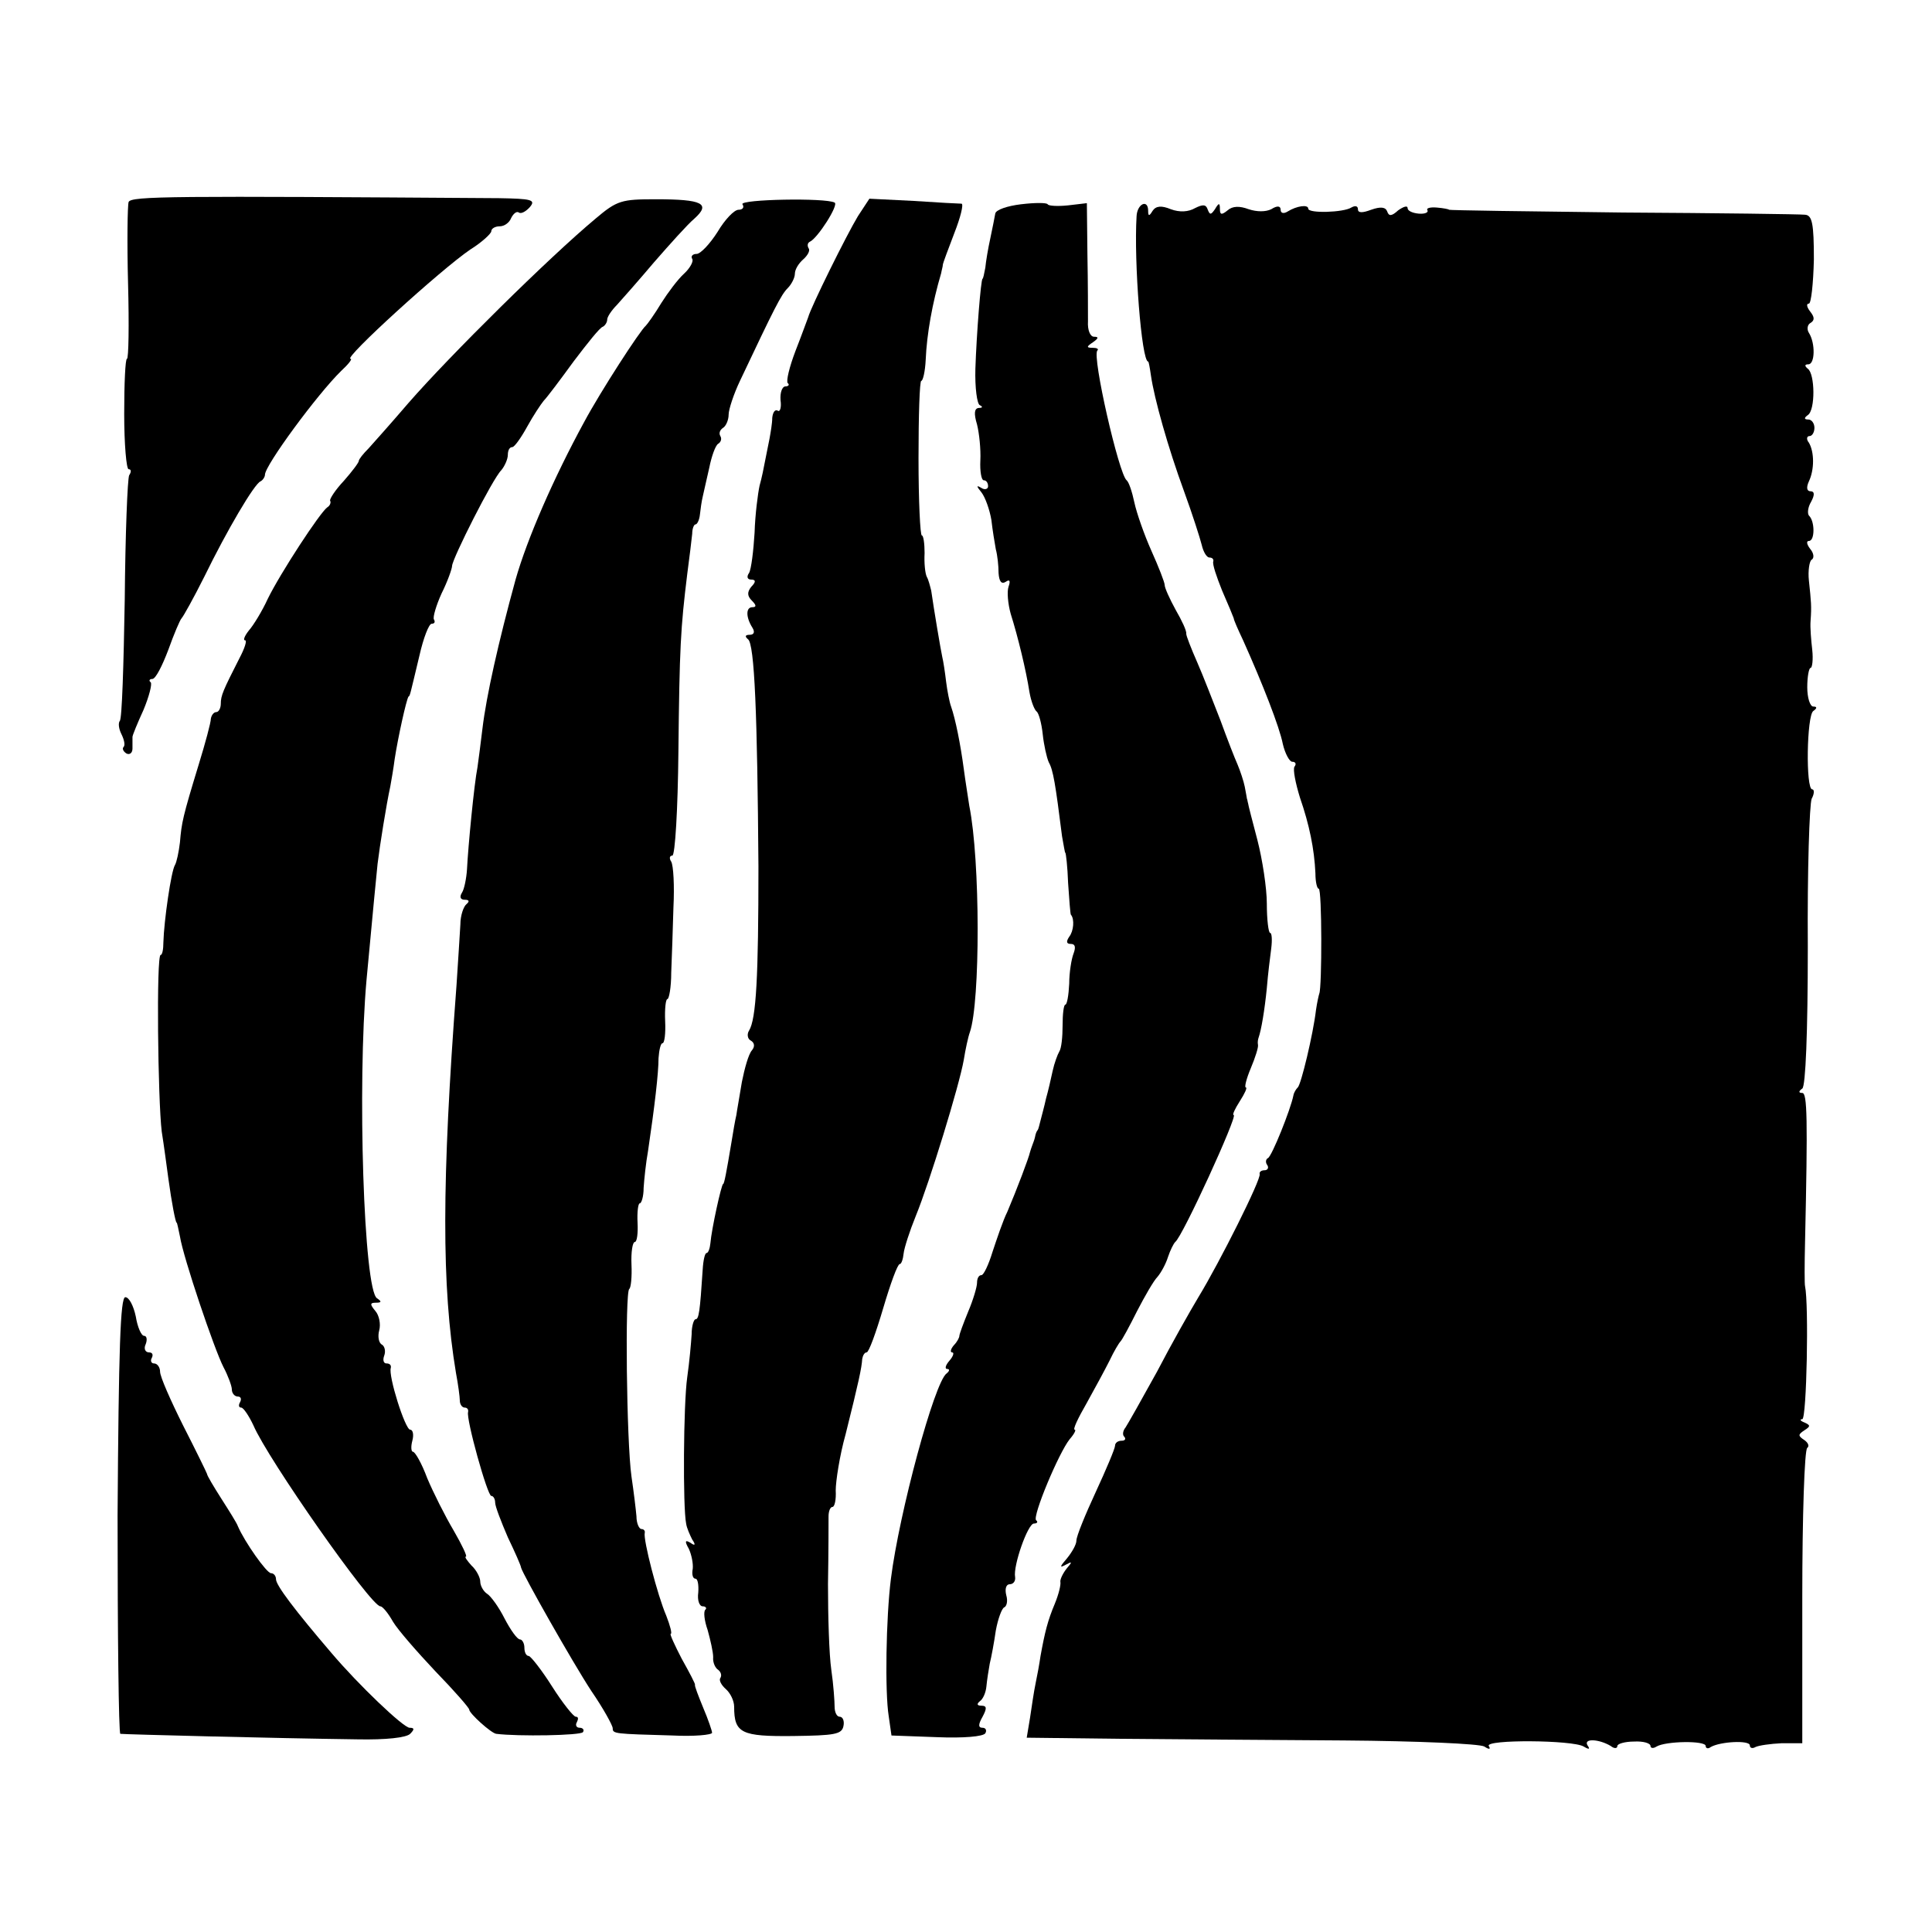
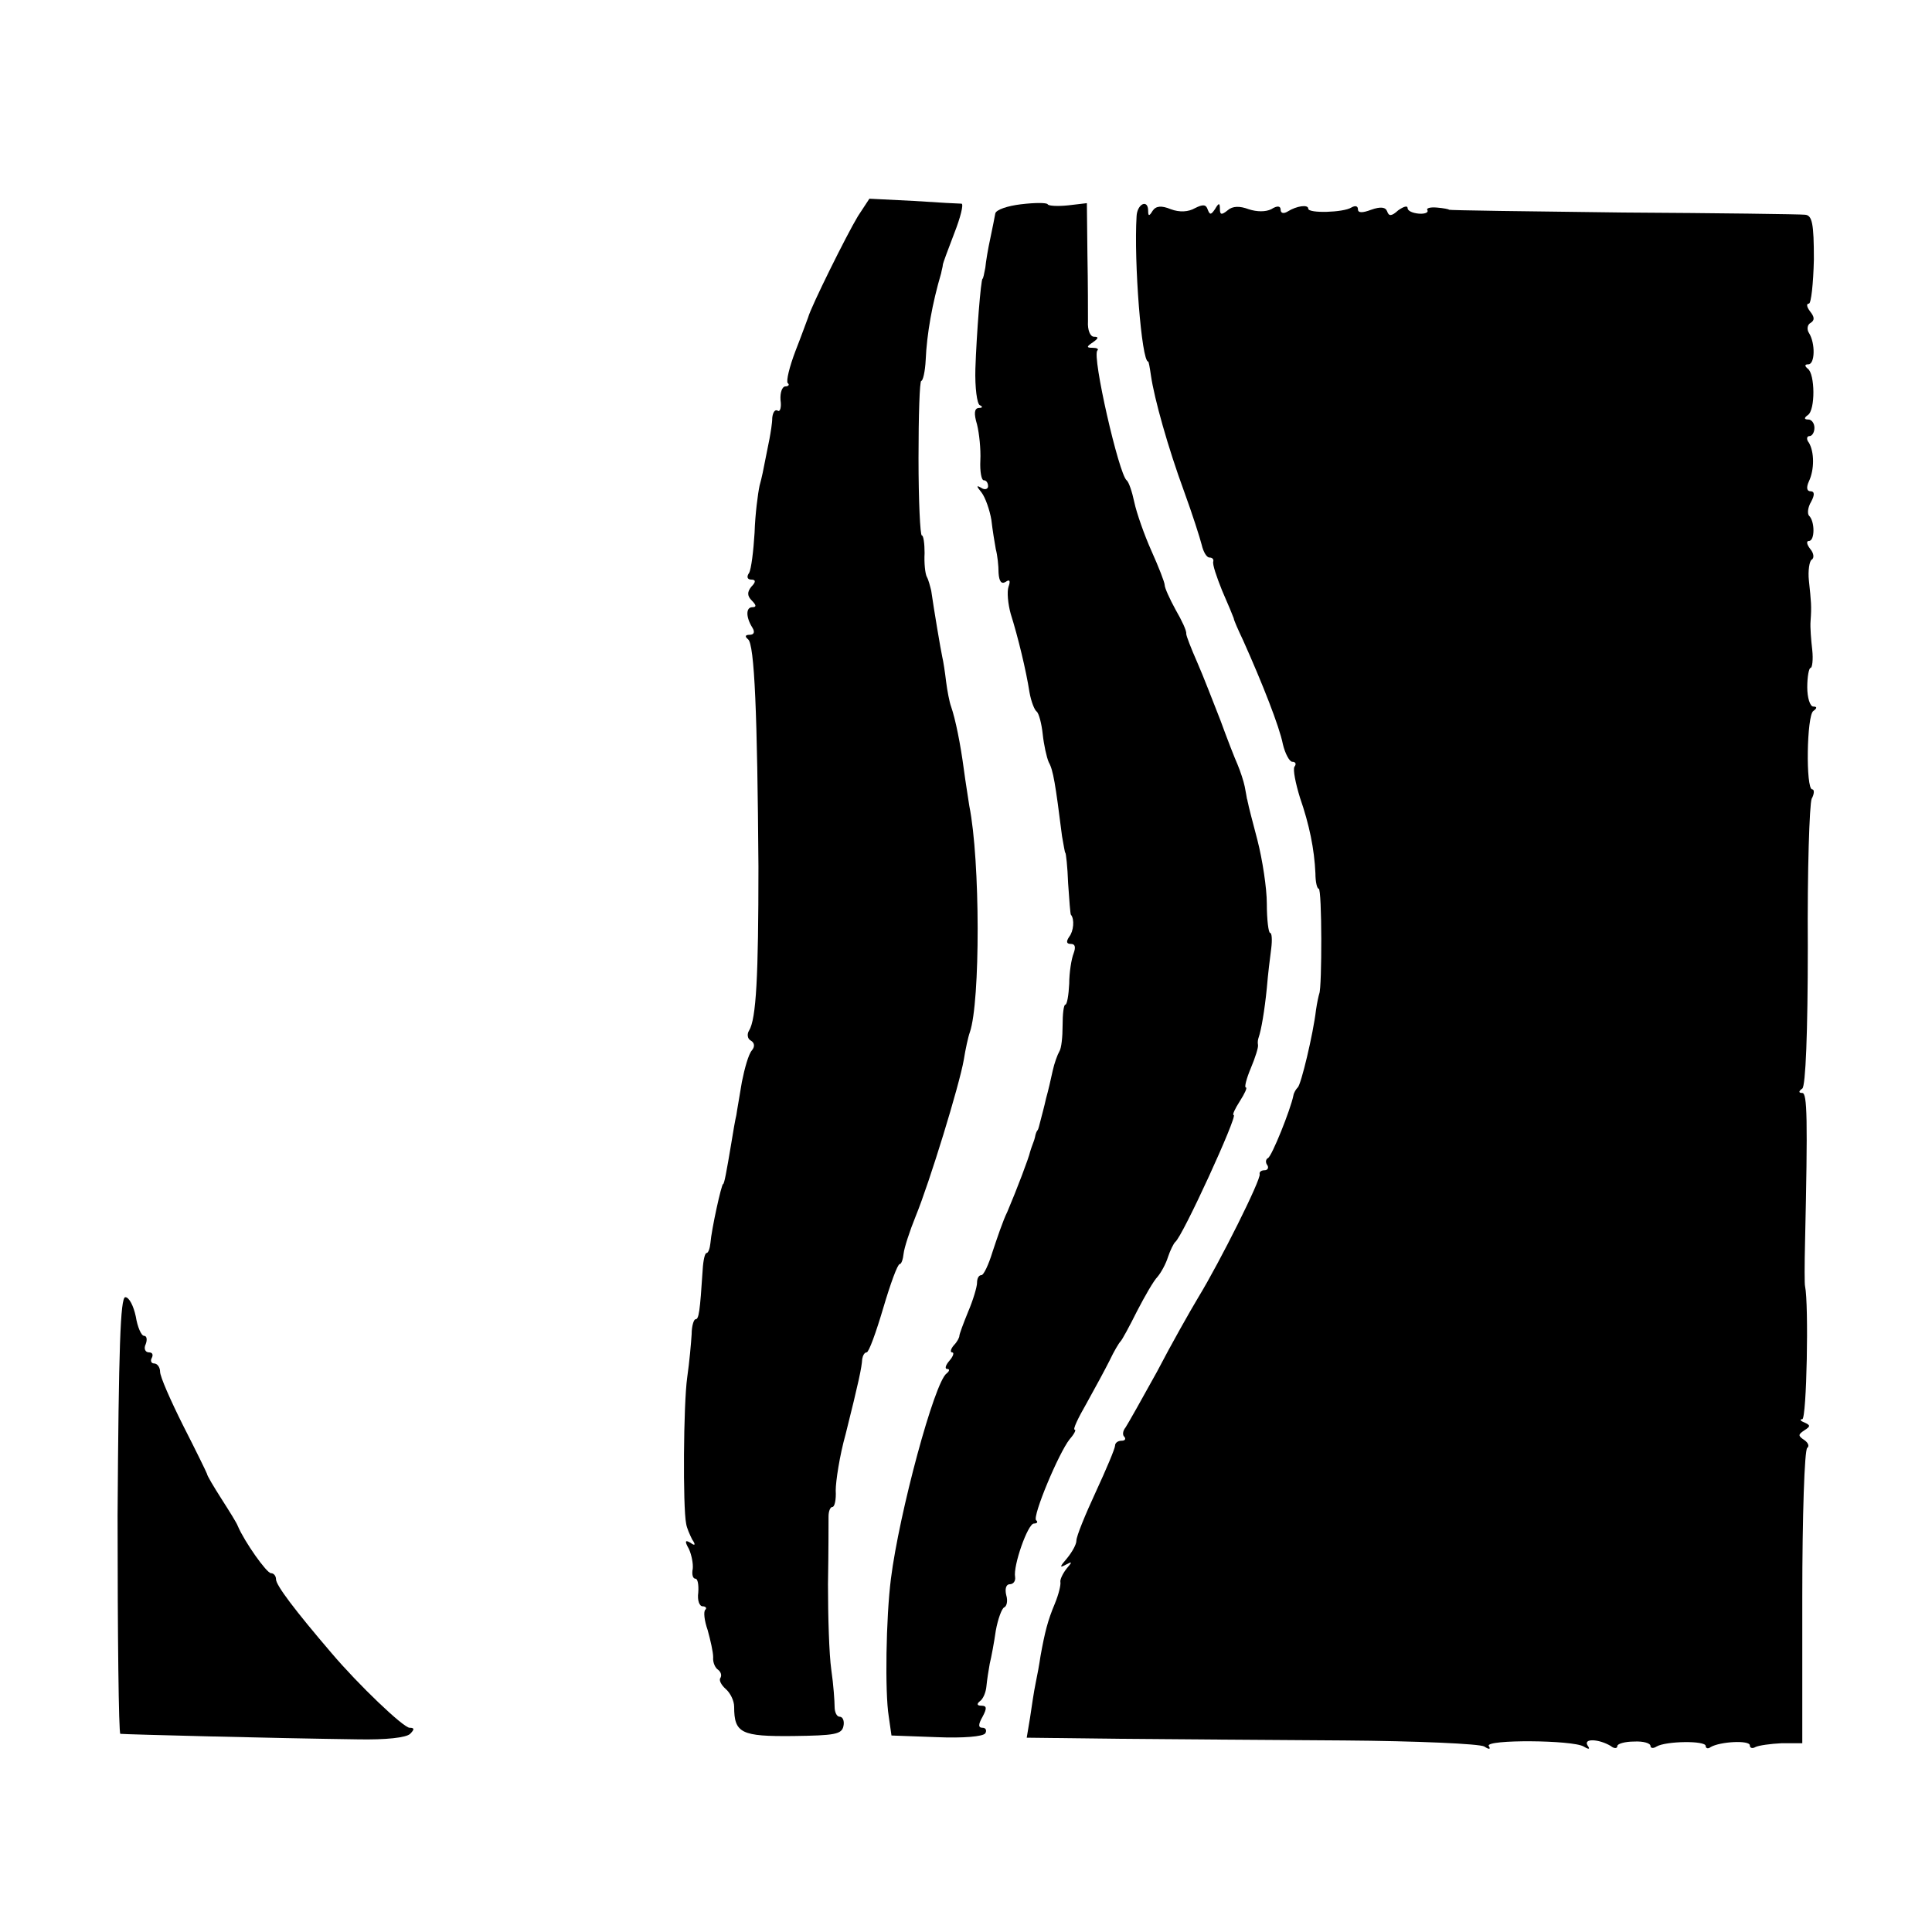
<svg xmlns="http://www.w3.org/2000/svg" version="1.0" width="350pt" height="350pt" viewBox="0 0 350 350" preserveAspectRatio="xMidYMid meet">
  <g transform="translate(0,350) scale(0.1,-0.1)" fill="#000000" stroke="none">
-     <path d="M233 3134 c-2 -6 -3 -73 -1 -148 2 -75 1 -136 -2 -136 -3 0 -5 -45 -5 -100 0 -55 4 -100 8 -100 5 0 5 -5 1 -11 -3 -6 -7 -107 -8 -225 -2 -118 -5 -217 -9 -220 -3 -4 -2 -14 3 -24 5 -10 7 -20 4 -23 -3 -3 -1 -8 5 -12 6 -3 11 1 11 9 0 9 0 18 0 21 0 3 9 25 20 49 10 24 16 47 13 50 -4 3 -2 6 3 6 6 0 18 24 29 53 10 28 21 54 24 57 3 3 22 37 41 75 41 84 91 169 102 173 4 2 8 8 8 12 0 17 95 146 138 188 13 12 21 22 17 22 -14 0 164 162 217 198 21 13 38 29 38 33 0 5 7 9 15 9 9 0 18 7 21 15 4 8 10 13 14 10 4 -3 13 2 20 10 11 13 3 15 -56 16 -591 4 -667 4 -671 -7z" />
-     <path d="M1079 3104 c-84 -70 -264 -248 -339 -334 -30 -35 -63 -72 -72 -82 -10 -10 -18 -20 -18 -23 0 -3 -12 -19 -27 -36 -16 -17 -26 -33 -25 -36 2 -3 0 -9 -5 -12 -13 -9 -85 -119 -108 -166 -10 -22 -26 -48 -34 -57 -8 -10 -11 -18 -7 -18 4 0 -1 -15 -10 -32 -30 -59 -34 -68 -34 -83 0 -8 -4 -15 -8 -15 -5 0 -9 -6 -10 -12 0 -7 -10 -44 -22 -83 -29 -95 -31 -105 -34 -141 -2 -17 -6 -36 -9 -41 -7 -11 -20 -102 -21 -140 0 -13 -2 -23 -5 -23 -8 0 -5 -263 2 -320 4 -25 9 -63 12 -85 6 -44 13 -80 15 -80 1 0 3 -11 6 -25 6 -38 62 -204 79 -237 8 -15 15 -34 15 -40 0 -7 5 -13 11 -13 5 0 7 -4 4 -10 -3 -5 -3 -10 2 -10 4 0 14 -15 22 -32 26 -61 213 -328 230 -328 4 0 14 -12 23 -28 9 -15 44 -55 77 -90 34 -35 61 -66 61 -69 0 -7 40 -43 49 -44 40 -5 153 -3 157 3 3 4 0 8 -6 8 -6 0 -8 5 -5 10 3 6 3 10 -2 10 -4 0 -24 25 -43 55 -19 30 -38 54 -42 55 -5 0 -8 7 -8 15 0 8 -4 15 -8 15 -5 0 -17 17 -28 38 -10 20 -25 41 -32 45 -6 4 -12 14 -12 22 0 7 -7 21 -16 29 -8 9 -13 16 -10 16 3 0 -7 21 -22 47 -16 27 -37 69 -48 95 -10 27 -22 48 -26 48 -3 0 -4 9 -1 20 3 11 1 20 -4 20 -9 0 -40 98 -35 112 1 5 -2 8 -8 8 -5 0 -7 6 -4 14 3 8 1 17 -4 20 -6 3 -8 15 -5 26 3 11 0 27 -7 35 -10 12 -10 15 1 15 10 0 11 2 2 8 -24 15 -36 387 -19 577 13 141 17 179 20 210 4 33 16 108 23 140 2 11 6 34 8 50 6 39 21 107 25 113 3 2 2 0 20 75 7 31 17 57 22 57 5 0 7 3 4 8 -2 4 4 25 14 47 11 22 19 45 19 50 1 14 73 157 89 173 6 7 12 20 12 28 0 8 3 14 8 14 4 0 16 17 27 37 11 20 25 41 30 47 6 6 30 38 54 71 25 33 48 62 53 63 4 2 8 8 8 13 0 5 8 17 18 27 9 10 40 45 67 77 28 32 60 68 73 79 30 27 15 35 -70 35 -62 0 -70 -2 -109 -35z" />
-     <path d="M1345 3130 c4 -6 0 -10 -7 -10 -8 0 -25 -18 -38 -40 -14 -22 -31 -40 -38 -40 -7 0 -11 -4 -8 -9 3 -4 -4 -17 -15 -27 -11 -10 -29 -34 -41 -53 -12 -20 -25 -38 -28 -41 -10 -8 -82 -119 -112 -175 -55 -101 -103 -211 -124 -285 -31 -113 -53 -211 -60 -270 -3 -25 -7 -56 -9 -70 -6 -30 -17 -144 -19 -185 -1 -16 -5 -36 -9 -42 -5 -8 -3 -13 5 -13 8 0 9 -3 3 -8 -5 -4 -11 -20 -11 -37 -1 -16 -4 -66 -7 -110 -27 -357 -27 -546 -1 -702 4 -21 7 -44 7 -50 0 -7 4 -13 9 -13 4 0 7 -3 6 -8 -4 -12 35 -152 42 -152 4 0 7 -6 7 -12 0 -7 11 -35 23 -63 13 -27 24 -52 24 -55 3 -12 93 -171 127 -223 22 -32 39 -63 39 -68 0 -10 3 -10 108 -13 39 -2 72 1 72 5 0 3 -7 24 -16 45 -9 22 -16 40 -15 42 1 1 -10 22 -24 47 -13 25 -22 45 -20 45 3 0 -1 15 -8 33 -16 37 -42 138 -39 150 1 4 -2 7 -6 7 -4 0 -9 10 -9 23 -1 12 -5 45 -9 72 -9 63 -12 335 -4 340 3 2 5 22 4 44 -1 23 2 41 6 41 4 0 6 16 5 35 -1 19 1 35 4 35 3 0 7 12 7 28 1 15 4 45 8 67 12 81 19 141 19 168 1 15 4 27 7 27 4 0 6 18 5 40 -1 22 1 40 4 40 3 0 7 21 7 48 1 26 3 79 4 118 2 39 0 76 -4 83 -4 6 -3 11 2 11 5 0 10 84 11 188 2 190 4 224 16 322 4 30 8 63 9 73 0 9 3 17 6 17 3 0 7 8 8 18 1 9 3 24 5 32 2 8 7 32 12 53 4 20 11 40 16 43 5 3 7 9 4 14 -3 5 -1 11 5 15 5 3 10 14 10 24 0 9 9 37 21 62 62 131 74 155 86 167 7 7 13 19 13 26 0 8 7 19 15 26 8 7 13 16 10 20 -3 5 -2 10 2 12 14 6 53 67 45 71 -16 9 -172 6 -167 -3z" />
    <path d="M1554 3108 c-20 -33 -85 -164 -90 -183 -2 -5 -12 -33 -23 -61 -11 -29 -17 -54 -14 -58 4 -3 1 -6 -4 -6 -6 0 -10 -11 -9 -25 2 -13 -1 -22 -5 -19 -5 3 -9 -3 -10 -13 0 -10 -3 -27 -5 -38 -2 -11 -6 -29 -8 -40 -2 -11 -6 -31 -10 -45 -3 -14 -8 -52 -9 -85 -2 -33 -6 -66 -10 -73 -5 -7 -3 -12 4 -12 8 0 9 -4 0 -13 -8 -10 -7 -17 1 -25 8 -8 9 -12 1 -12 -12 0 -12 -18 0 -37 5 -8 3 -13 -5 -13 -8 0 -9 -3 -3 -8 12 -8 17 -137 19 -412 0 -199 -4 -276 -17 -297 -4 -6 -3 -15 3 -18 7 -4 8 -11 2 -18 -6 -7 -13 -32 -18 -57 -4 -25 -9 -52 -10 -60 -2 -8 -6 -31 -9 -50 -9 -54 -13 -75 -15 -75 -3 0 -21 -82 -23 -107 -1 -10 -4 -18 -7 -18 -3 0 -6 -13 -7 -30 -5 -77 -7 -90 -13 -90 -3 0 -7 -12 -7 -27 -1 -16 -4 -50 -8 -78 -7 -49 -8 -236 -2 -265 1 -8 7 -21 11 -29 7 -10 5 -12 -3 -6 -10 6 -11 3 -3 -11 5 -11 8 -27 7 -36 -2 -10 0 -18 5 -18 4 0 6 -11 5 -25 -2 -14 2 -25 8 -25 5 0 8 -3 5 -6 -4 -3 -2 -20 4 -37 5 -18 10 -40 10 -49 -1 -10 4 -20 9 -23 5 -4 7 -10 4 -15 -3 -4 2 -13 10 -20 8 -7 15 -21 15 -32 0 -48 13 -54 107 -53 75 1 88 3 91 18 2 9 -1 17 -7 17 -5 0 -9 8 -9 18 0 9 -2 40 -6 67 -4 28 -6 97 -6 155 1 58 1 113 1 123 0 9 3 17 7 17 4 0 7 13 6 30 0 16 7 63 18 102 24 96 29 120 30 136 1 6 4 12 8 12 4 0 17 36 30 80 13 44 26 80 30 80 3 0 6 9 7 19 1 10 11 41 22 68 25 61 79 237 87 283 3 19 8 42 11 50 19 55 19 311 -1 410 -2 14 -7 44 -10 67 -6 45 -15 90 -23 113 -3 8 -7 29 -9 45 -2 17 -5 37 -7 45 -3 14 -15 85 -20 120 -2 8 -5 20 -8 25 -3 6 -5 25 -4 43 0 17 -2 32 -5 32 -3 0 -6 63 -6 140 0 77 2 140 5 140 3 0 7 17 8 38 2 47 12 103 28 157 1 6 3 12 3 15 0 3 10 29 21 58 11 28 17 52 13 53 -4 0 -43 2 -87 5 l-80 4 -21 -32z" />
    <path d="M1850 3130 c-25 -3 -46 -10 -47 -17 -1 -6 -5 -26 -9 -45 -4 -18 -8 -42 -9 -53 -2 -11 -4 -20 -5 -20 -3 0 -11 -101 -13 -163 -1 -34 3 -64 8 -66 6 -3 5 -5 -2 -5 -8 -1 -9 -10 -3 -30 4 -16 7 -45 6 -65 -1 -20 2 -36 6 -36 5 0 8 -5 8 -11 0 -5 -6 -7 -12 -3 -10 6 -9 3 0 -8 7 -9 15 -32 18 -50 2 -18 6 -42 8 -53 3 -11 5 -30 5 -43 1 -15 5 -21 13 -16 7 5 9 2 5 -9 -3 -9 -1 -31 4 -49 13 -41 28 -103 34 -142 3 -17 9 -32 13 -35 4 -3 9 -22 11 -41 2 -19 7 -42 11 -51 8 -14 12 -39 24 -134 3 -16 5 -30 6 -30 1 0 4 -25 5 -55 2 -30 4 -56 5 -57 7 -8 5 -30 -3 -40 -6 -9 -5 -13 3 -13 8 0 9 -6 5 -17 -4 -10 -8 -35 -8 -55 -1 -21 -4 -38 -7 -38 -3 0 -5 -17 -5 -38 0 -20 -2 -41 -6 -47 -3 -5 -9 -21 -12 -35 -3 -14 -8 -36 -12 -50 -3 -14 -8 -32 -10 -40 -2 -8 -4 -16 -5 -17 -2 -2 -4 -7 -5 -13 -1 -5 -4 -12 -5 -15 -1 -3 -3 -8 -4 -12 -2 -10 -24 -68 -41 -108 -8 -16 -19 -49 -27 -73 -7 -23 -16 -42 -20 -42 -5 0 -8 -6 -8 -14 0 -7 -7 -31 -16 -52 -9 -22 -16 -41 -16 -44 0 -3 -4 -11 -10 -17 -6 -7 -7 -13 -3 -13 4 0 2 -7 -5 -15 -7 -8 -9 -15 -4 -15 5 0 4 -4 -1 -8 -22 -15 -86 -253 -101 -372 -9 -71 -11 -206 -4 -249 l5 -35 82 -3 c48 -2 84 1 88 7 3 5 1 10 -5 10 -8 0 -8 6 0 20 8 15 8 20 -2 20 -8 0 -9 3 -3 8 6 4 11 16 12 27 1 11 4 30 6 41 3 12 8 39 11 60 4 22 11 40 15 42 5 2 7 12 4 22 -3 12 0 20 6 20 7 0 11 6 10 13 -4 20 23 97 34 97 6 0 8 3 4 6 -7 7 41 122 61 147 8 9 12 17 9 17 -4 0 6 21 21 47 15 27 34 62 42 78 8 17 17 32 20 35 3 3 16 27 30 55 14 27 30 55 37 62 6 7 15 23 19 36 4 12 10 24 13 27 13 9 114 230 106 230 -3 0 2 11 11 25 9 14 14 25 11 25 -3 0 1 16 9 35 8 19 14 38 13 42 -1 5 0 10 1 13 5 14 11 50 15 90 2 25 6 57 8 72 2 16 1 28 -2 28 -3 0 -6 24 -6 53 0 28 -8 80 -17 115 -9 34 -17 65 -17 67 -1 3 -1 6 -2 8 0 1 -2 11 -4 22 -2 10 -8 28 -13 40 -5 11 -19 47 -31 80 -13 33 -31 80 -42 105 -11 25 -20 48 -20 52 1 5 -8 24 -19 43 -11 20 -20 40 -20 45 0 5 -11 33 -24 62 -13 29 -27 69 -31 88 -4 19 -10 37 -14 40 -14 11 -63 225 -53 235 3 3 -1 5 -9 5 -11 0 -11 2 1 10 10 7 11 10 2 10 -7 0 -12 12 -11 28 0 15 0 69 -1 121 l-1 93 -34 -4 c-19 -2 -36 -1 -37 2 -2 3 -23 3 -48 0z" />
    <path d="M2059 3108 c-5 -82 9 -263 21 -263 1 0 3 -11 5 -25 6 -42 31 -131 60 -210 15 -41 29 -85 32 -97 3 -13 9 -23 14 -23 5 0 8 -3 7 -7 -2 -5 6 -28 16 -53 11 -25 20 -47 21 -50 0 -3 8 -21 17 -40 35 -78 66 -157 72 -188 4 -17 12 -32 17 -32 6 0 8 -4 4 -9 -3 -5 2 -30 10 -56 17 -49 26 -93 28 -137 0 -16 3 -28 6 -28 6 0 6 -179 1 -190 -1 -3 -4 -16 -6 -30 -5 -43 -27 -135 -33 -140 -3 -3 -7 -9 -8 -15 -5 -25 -39 -110 -46 -113 -4 -2 -5 -8 -1 -13 3 -5 0 -9 -5 -9 -6 0 -10 -3 -9 -7 3 -9 -72 -159 -111 -223 -15 -25 -49 -85 -75 -135 -27 -49 -53 -95 -57 -101 -5 -6 -6 -14 -2 -17 3 -4 1 -7 -5 -7 -7 0 -12 -4 -12 -9 0 -5 -16 -43 -35 -84 -19 -41 -35 -80 -35 -88 0 -7 -8 -21 -17 -32 -13 -15 -14 -18 -3 -12 13 7 13 6 2 -7 -7 -9 -12 -20 -11 -24 1 -5 -3 -22 -10 -39 -13 -31 -18 -51 -26 -95 -2 -14 -6 -36 -9 -50 -3 -14 -7 -42 -10 -62 l-6 -36 168 -2 c92 -1 275 -2 407 -3 132 -1 246 -6 254 -11 9 -6 12 -5 8 1 -7 12 152 11 172 -1 10 -6 12 -5 7 2 -8 13 20 12 42 -1 6 -5 12 -5 12 0 0 4 14 8 30 8 17 1 30 -3 30 -8 0 -4 5 -5 11 -1 17 10 89 11 89 1 0 -4 4 -6 9 -2 17 10 71 13 71 3 0 -5 5 -6 10 -3 6 3 27 6 48 7 l37 0 0 265 c0 146 4 267 9 270 4 3 2 9 -5 14 -12 8 -12 10 0 18 11 7 11 9 0 14 -8 3 -9 6 -4 6 8 1 12 208 5 241 -1 3 -1 39 0 80 5 224 4 270 -5 270 -7 0 -7 3 0 8 6 4 10 101 10 257 -1 138 3 258 7 268 5 9 5 17 1 17 -12 0 -10 134 2 142 7 5 7 8 0 8 -6 0 -11 16 -11 35 0 19 3 35 6 35 3 0 5 15 3 33 -2 17 -4 41 -3 52 2 27 1 35 -3 73 -2 18 1 36 5 38 5 3 4 12 -3 20 -6 8 -7 14 -2 14 11 0 11 36 0 46 -3 4 -2 15 4 25 7 13 6 19 -1 19 -7 0 -8 7 -3 18 10 21 10 53 0 70 -5 6 -4 12 1 12 5 0 9 7 9 15 0 8 -5 15 -11 15 -8 0 -8 3 -1 8 14 9 13 75 0 84 -6 5 -6 8 1 8 12 0 13 38 1 57 -4 6 -3 15 3 18 8 5 7 11 -1 21 -6 8 -7 14 -2 14 4 0 8 36 9 80 0 65 -3 80 -16 81 -8 1 -157 3 -330 4 -173 2 -315 4 -315 5 0 1 -10 3 -22 4 -12 1 -20 -1 -17 -5 2 -4 -5 -7 -16 -6 -11 1 -20 5 -20 10 0 5 -7 3 -17 -4 -12 -11 -17 -11 -20 -2 -3 8 -12 9 -29 3 -16 -6 -24 -6 -24 1 0 6 -5 7 -12 3 -14 -9 -78 -11 -78 -2 0 8 -21 5 -37 -5 -8 -5 -13 -3 -13 3 0 7 -6 8 -17 1 -10 -5 -26 -5 -41 0 -16 6 -29 6 -38 -2 -11 -9 -14 -8 -14 2 0 12 -2 12 -9 0 -7 -10 -9 -11 -13 -1 -3 10 -9 10 -23 3 -12 -7 -28 -8 -44 -2 -17 7 -27 6 -33 -3 -6 -10 -8 -10 -8 0 0 22 -20 13 -21 -10z" />
    <path d="M213 755 c0 -217 2 -395 5 -396 7 -1 278 -8 430 -10 51 -1 88 3 95 10 8 8 8 11 -1 11 -11 0 -92 77 -142 136 -65 76 -100 122 -100 133 0 6 -4 11 -9 11 -8 0 -48 57 -60 85 -2 6 -16 28 -30 50 -14 22 -26 42 -26 45 -1 3 -20 42 -43 87 -23 46 -42 89 -42 98 0 8 -5 15 -11 15 -5 0 -7 5 -4 10 3 6 1 10 -5 10 -7 0 -10 7 -6 15 3 8 2 15 -3 15 -5 0 -12 16 -15 35 -4 19 -12 35 -19 35 -9 0 -12 -94 -14 -395z" />
  </g>
</svg>